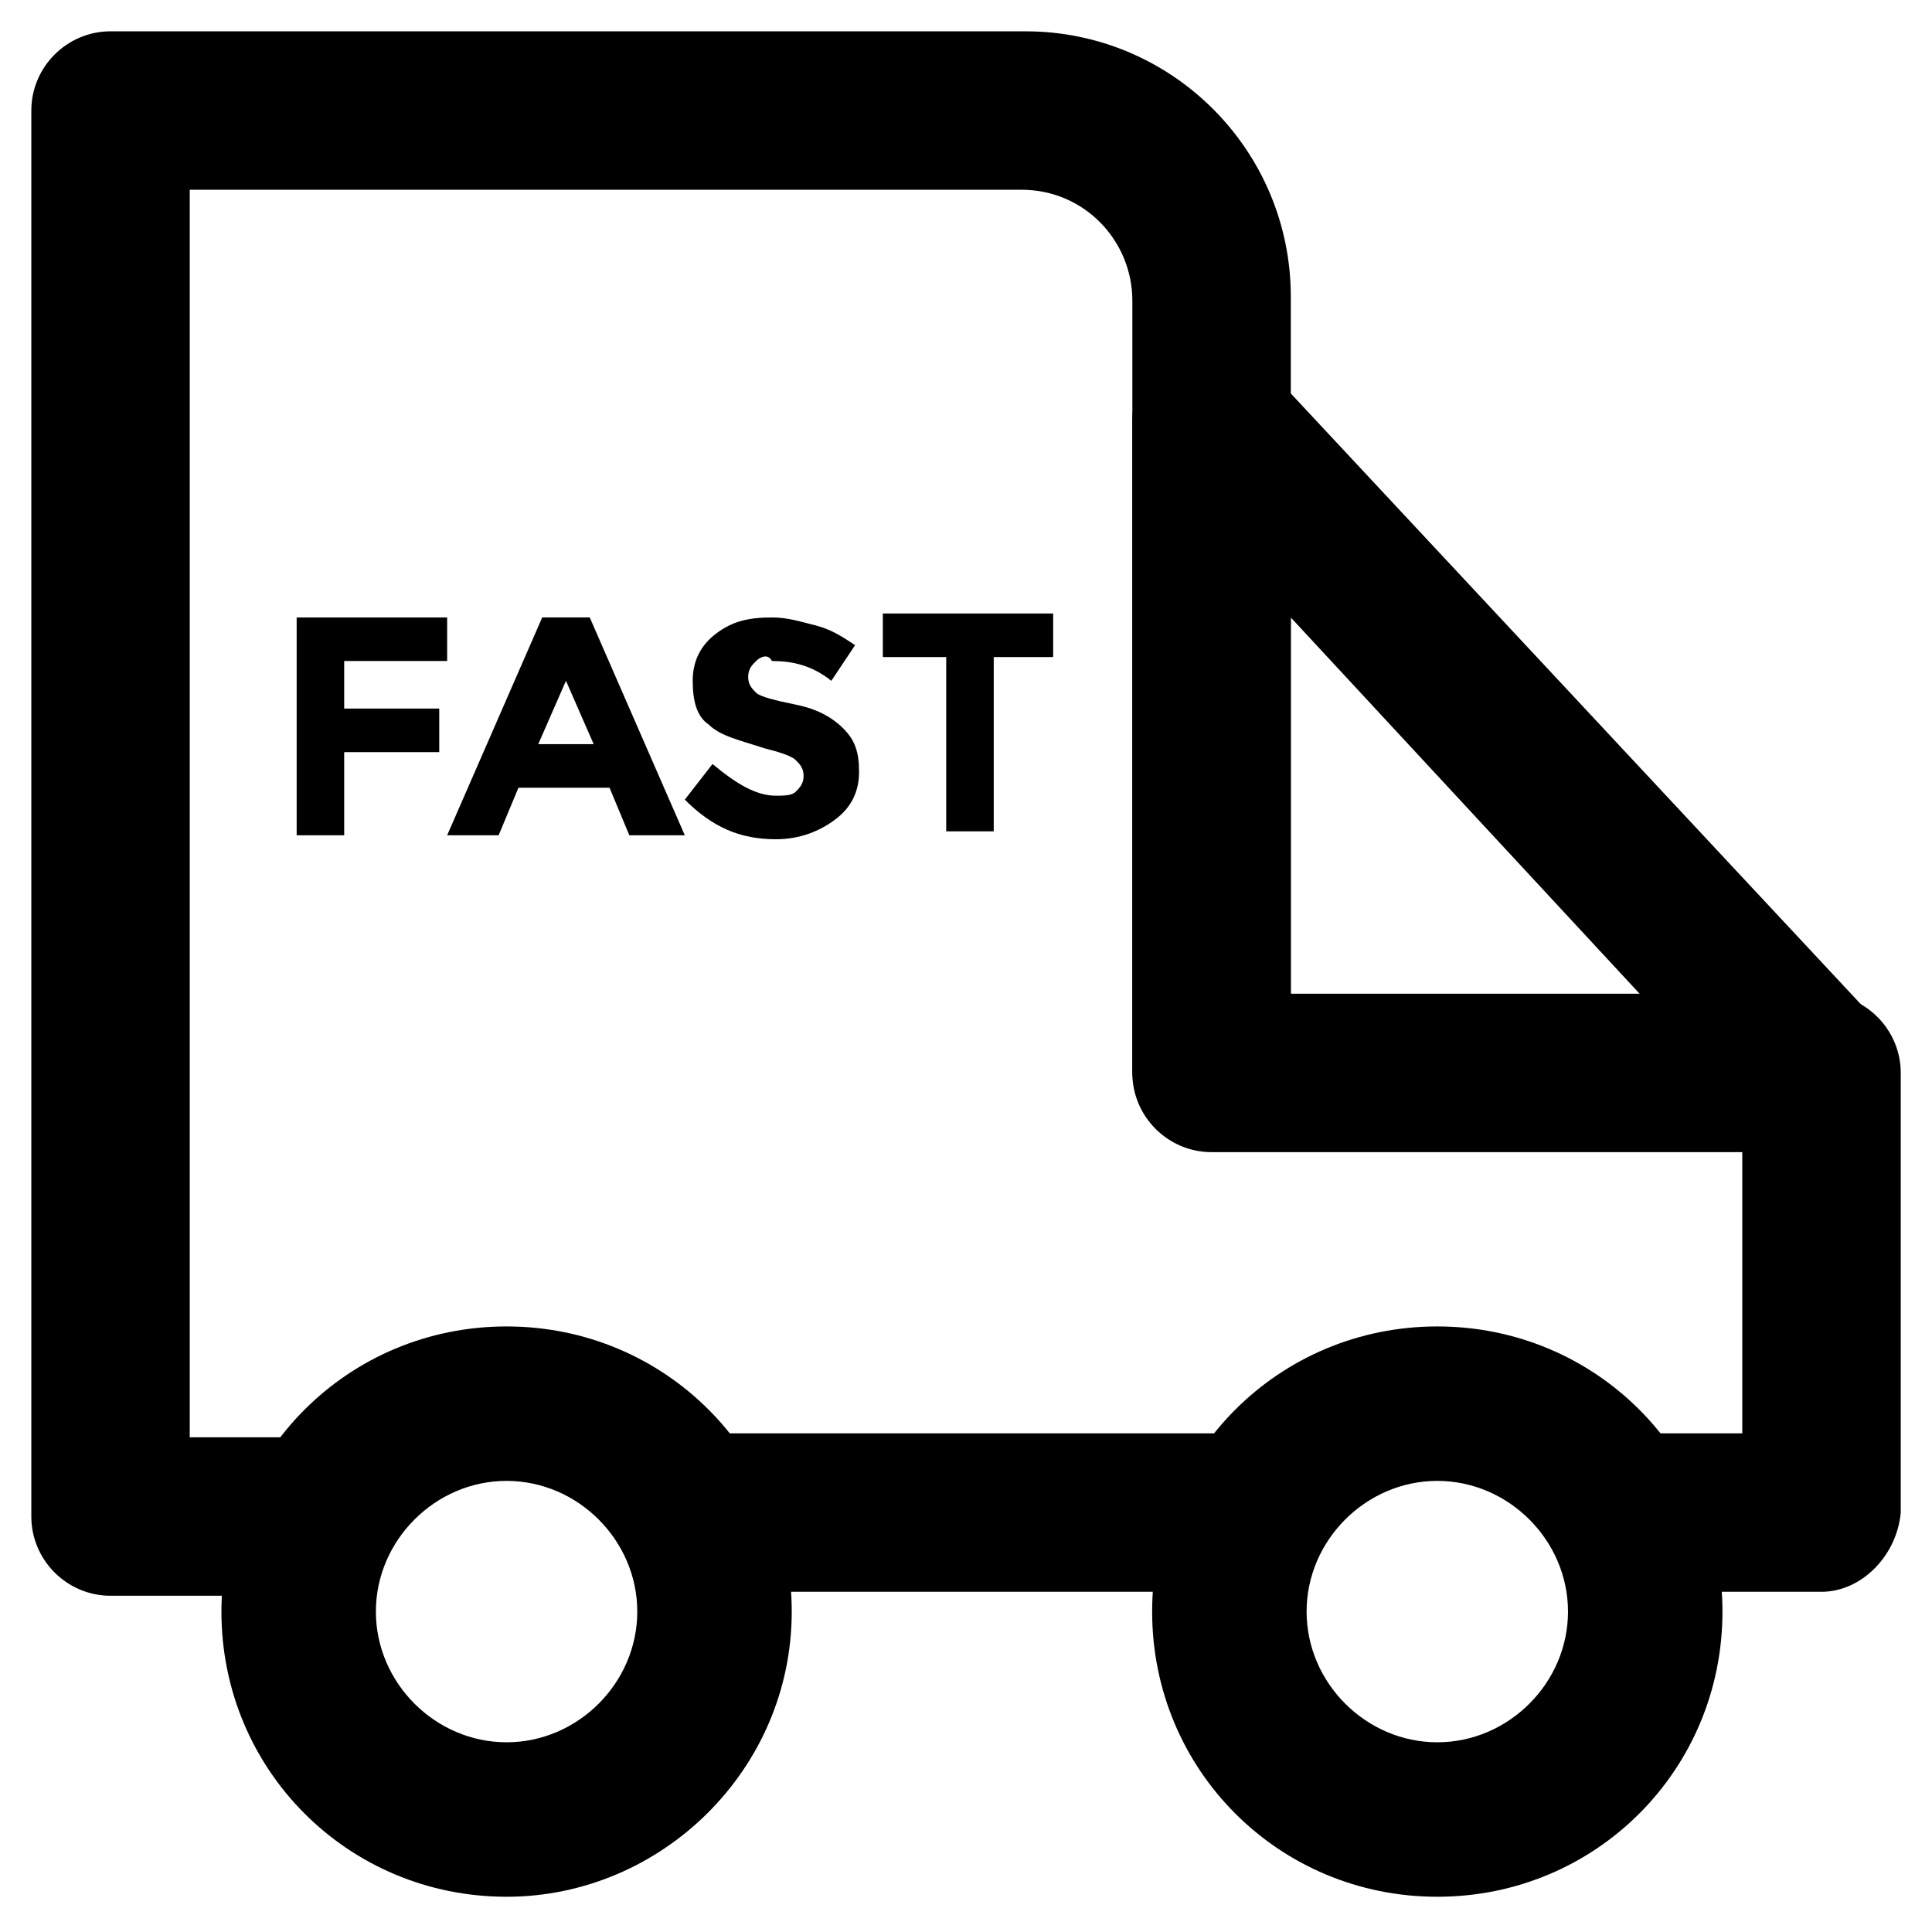
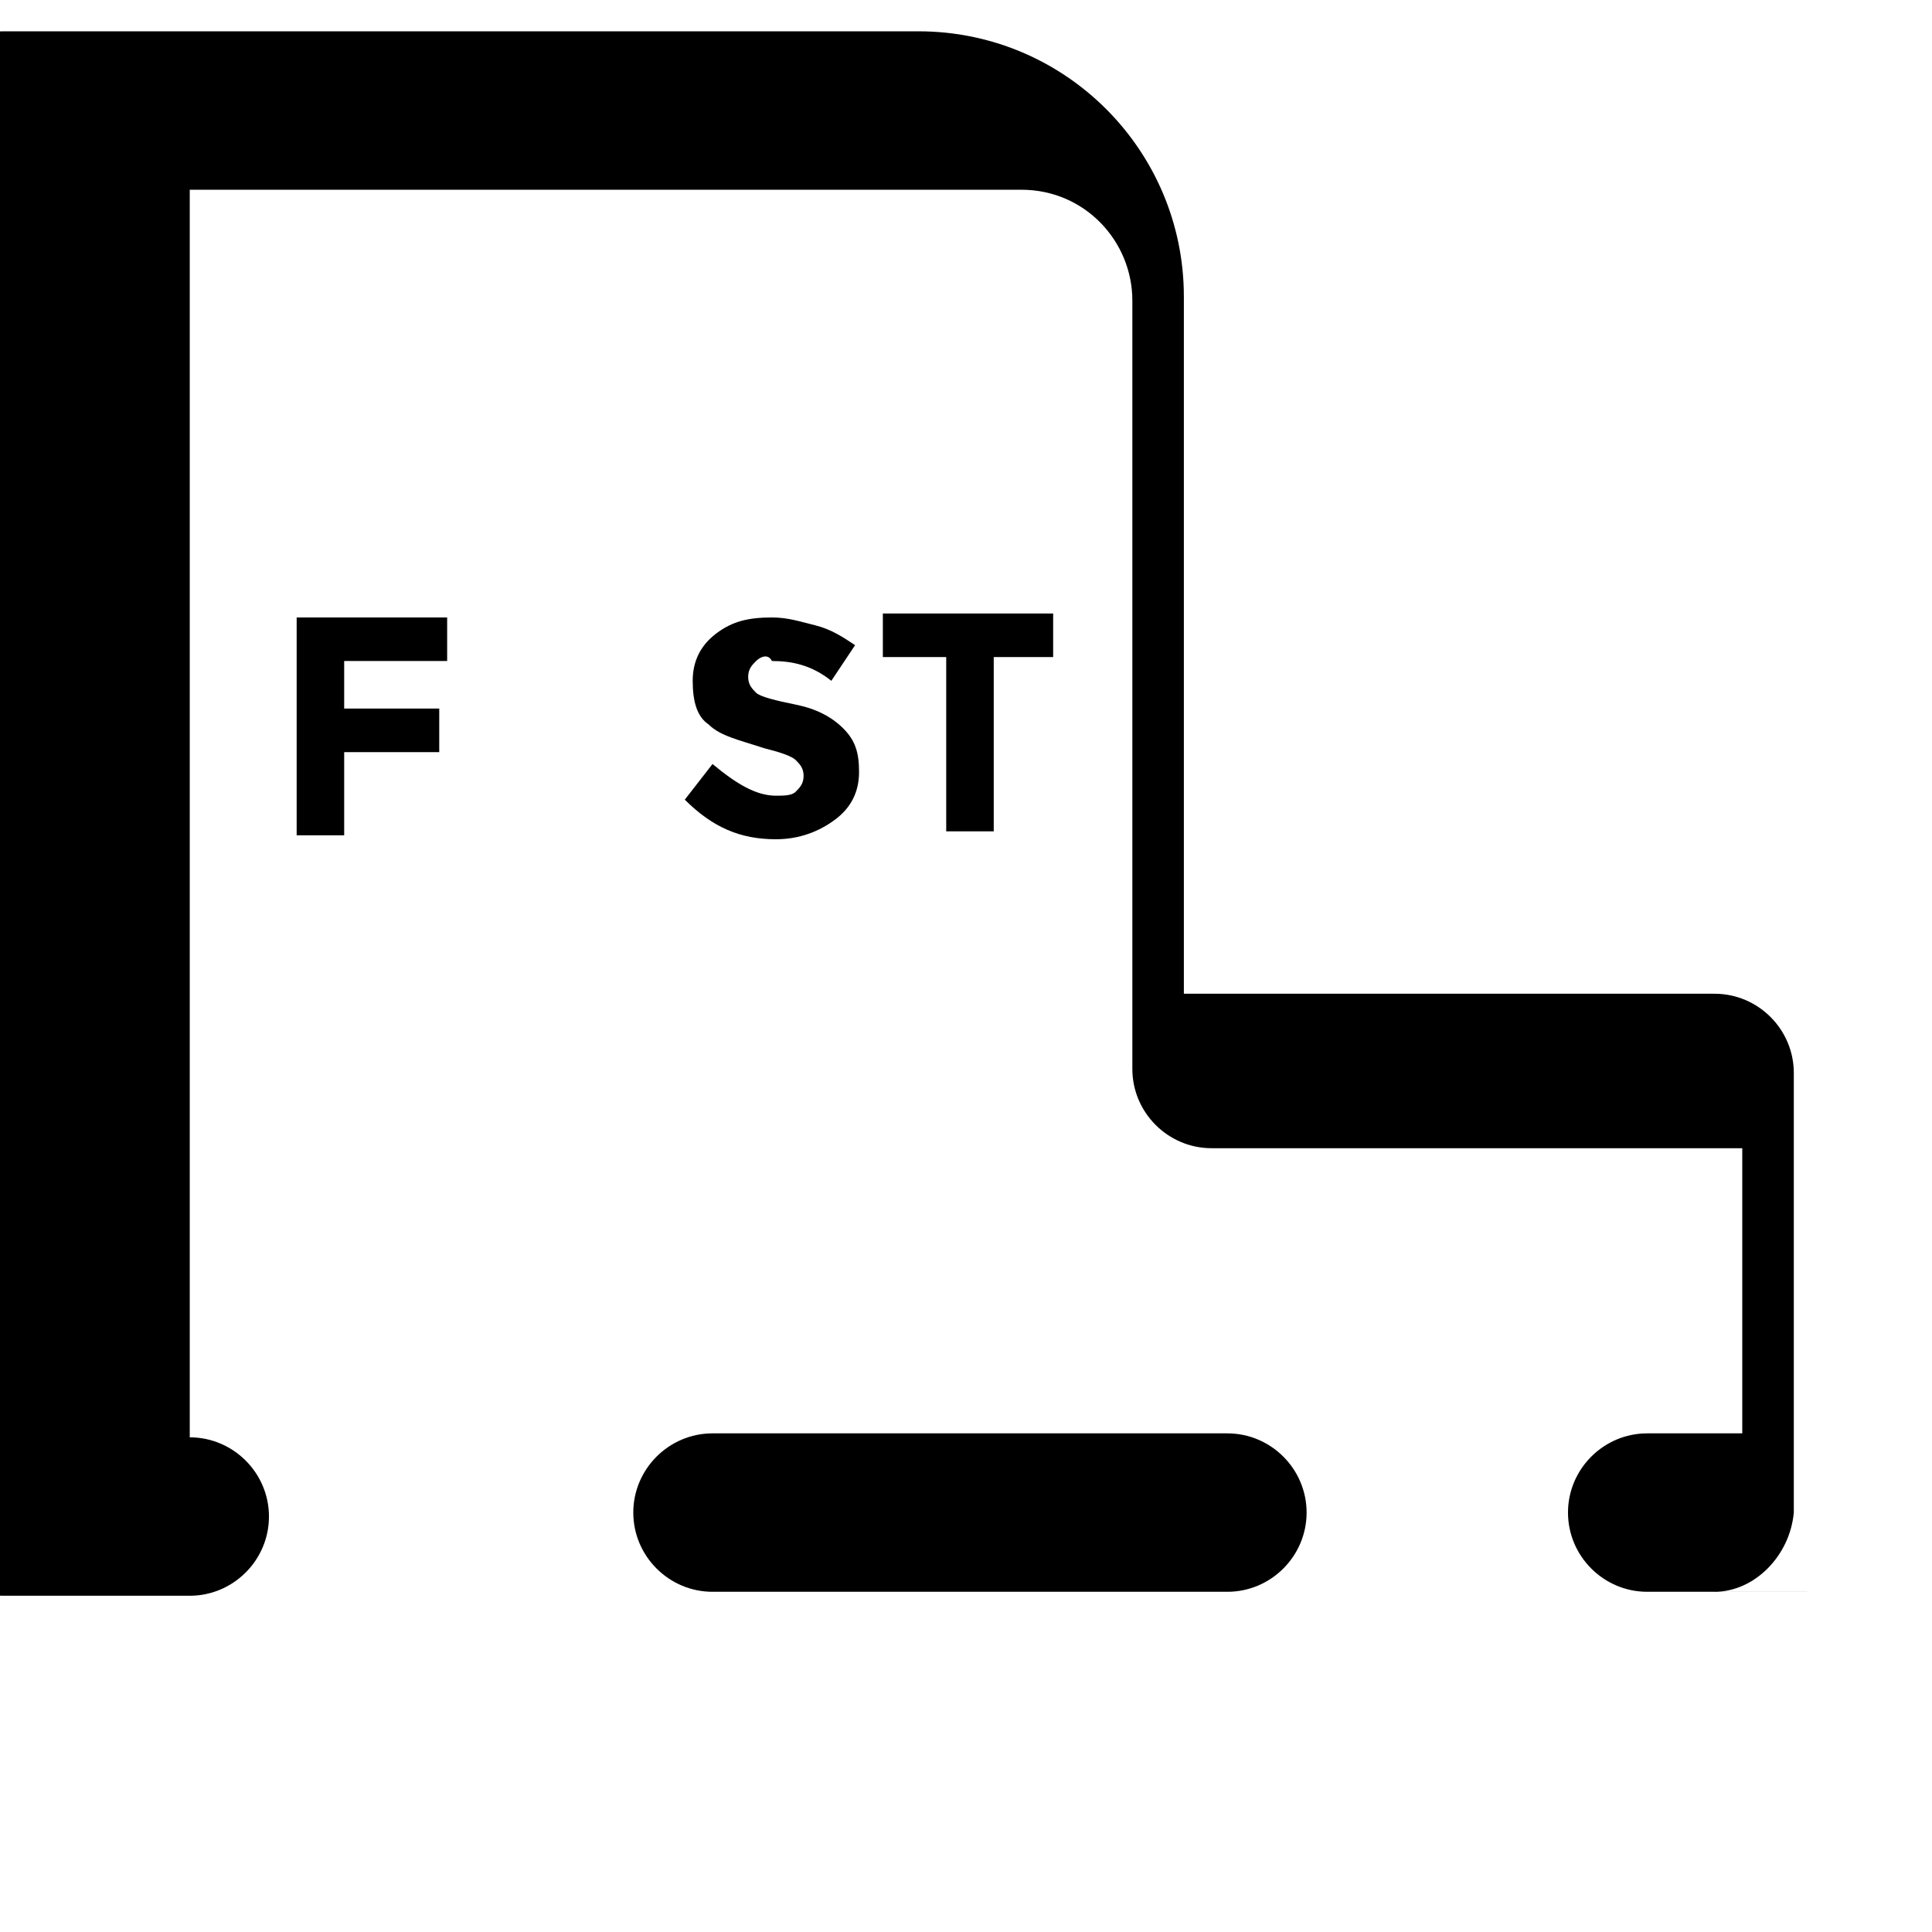
<svg xmlns="http://www.w3.org/2000/svg" fill="#000000" width="800px" height="800px" version="1.1" viewBox="144 144 512 512">
  <g>
-     <path d="m626.71 449.33h-161.64c-11.547 0-20.992-9.445-20.992-20.992v-173.18c0-8.398 5.246-15.742 12.594-18.895 8.398-3.148 16.793-1.051 23.09 5.246l161.64 173.19c5.246 6.297 7.348 14.695 4.199 22.043-4.199 8.398-11.547 12.594-18.895 12.594zm-140.64-40.934h93.414l-93.414-100.76z" />
    <path d="m469.27 565.84h-136.45c-11.547 0-20.992-9.445-20.992-20.992s9.445-20.992 20.992-20.992h136.45c11.547 0 20.992 9.445 20.992 20.992s-9.449 20.992-20.992 20.992z" />
-     <path d="m626.71 565.84h-46.184c-11.547 0-20.992-9.445-20.992-20.992s9.445-20.992 20.992-20.992h25.191v-75.57h-140.64c-11.547 0-20.992-9.445-20.992-20.992v-203.62c0-15.742-12.594-29.391-29.391-29.391l-220.41 0.004v330.62h28.34c11.547 0 20.992 9.445 20.992 20.992s-9.445 20.992-20.992 20.992h-49.332c-11.547 0-20.992-9.445-20.992-20.992v-372.61c0-11.547 9.445-20.992 20.992-20.992h242.46c38.836 0 70.324 31.488 70.324 70.324v184.73h140.65c11.547 0 20.992 9.445 20.992 20.992v116.51c-1.051 11.543-10.5 20.988-20.996 20.988z" />
-     <path d="m278.25 646.66c-41.984 0-75.57-33.586-75.57-75.57 0-41.984 33.586-75.57 75.57-75.57s75.57 33.586 75.57 75.57c0 41.98-34.637 75.57-75.57 75.57zm0-110.21c-18.895 0-34.637 15.742-34.637 34.637s15.742 34.637 34.637 34.637c18.895 0 34.637-15.742 34.637-34.637 0-18.891-15.746-34.637-34.637-34.637z" />
-     <path d="m524.9 646.66c-41.984 0-75.57-33.586-75.57-75.57 0-41.984 33.586-75.57 75.57-75.57s75.57 33.586 75.57 75.57c0 41.98-33.586 75.57-75.57 75.57zm0-110.21c-18.895 0-34.637 15.742-34.637 34.637s15.742 34.637 34.637 34.637c18.895 0 34.637-15.742 34.637-34.637 0-18.891-15.746-34.637-34.637-34.637z" />
+     <path d="m626.71 565.84h-46.184c-11.547 0-20.992-9.445-20.992-20.992s9.445-20.992 20.992-20.992h25.191v-75.57h-140.64c-11.547 0-20.992-9.445-20.992-20.992v-203.62c0-15.742-12.594-29.391-29.391-29.391l-220.41 0.004v330.62c11.547 0 20.992 9.445 20.992 20.992s-9.445 20.992-20.992 20.992h-49.332c-11.547 0-20.992-9.445-20.992-20.992v-372.61c0-11.547 9.445-20.992 20.992-20.992h242.46c38.836 0 70.324 31.488 70.324 70.324v184.73h140.65c11.547 0 20.992 9.445 20.992 20.992v116.51c-1.051 11.543-10.5 20.988-20.996 20.988z" />
    <path d="m262.5 307.63v11.547h-27.289v12.594h25.191v11.547h-25.191v22.043h-12.594v-57.727z" />
-     <path d="m310.78 365.36-5.246-12.598h-24.141l-5.246 12.594h-13.645l25.191-57.727h12.594l25.191 57.727zm-16.793-40.938-7.348 16.793h14.695z" />
    <path d="m344.37 319.18c-1.051 1.051-2.098 2.098-2.098 4.199 0 2.098 1.051 3.148 2.098 4.199 1.051 1.051 5.246 2.098 10.496 3.148 5.246 1.051 9.445 3.148 12.594 6.297 3.148 3.148 4.199 6.297 4.199 11.547 0 5.246-2.098 9.445-6.297 12.594-4.199 3.148-9.445 5.246-15.742 5.246-9.445 0-16.793-3.148-24.141-10.496l7.348-9.445c6.297 5.246 11.547 8.398 16.793 8.398 2.098 0 4.199 0 5.246-1.051 1.051-1.051 2.098-2.098 2.098-4.199 0-2.098-1.051-3.148-2.098-4.199-1.051-1.051-4.199-2.098-8.398-3.148-6.297-2.098-11.547-3.148-14.695-6.297-3.148-2.098-4.199-6.297-4.199-11.547 0-5.246 2.098-9.445 6.297-12.594 4.199-3.148 8.398-4.199 14.695-4.199 4.199 0 7.348 1.051 11.547 2.098 4.199 1.051 7.348 3.148 10.496 5.246l-6.297 9.445c-5.246-4.199-10.496-5.246-15.742-5.246-1.051-2.098-3.152-1.047-4.199 0.004z" />
    <path d="m407.35 318.13v46.184h-12.594v-46.184h-16.793v-11.547h45.133v11.547z" />
  </g>
</svg>